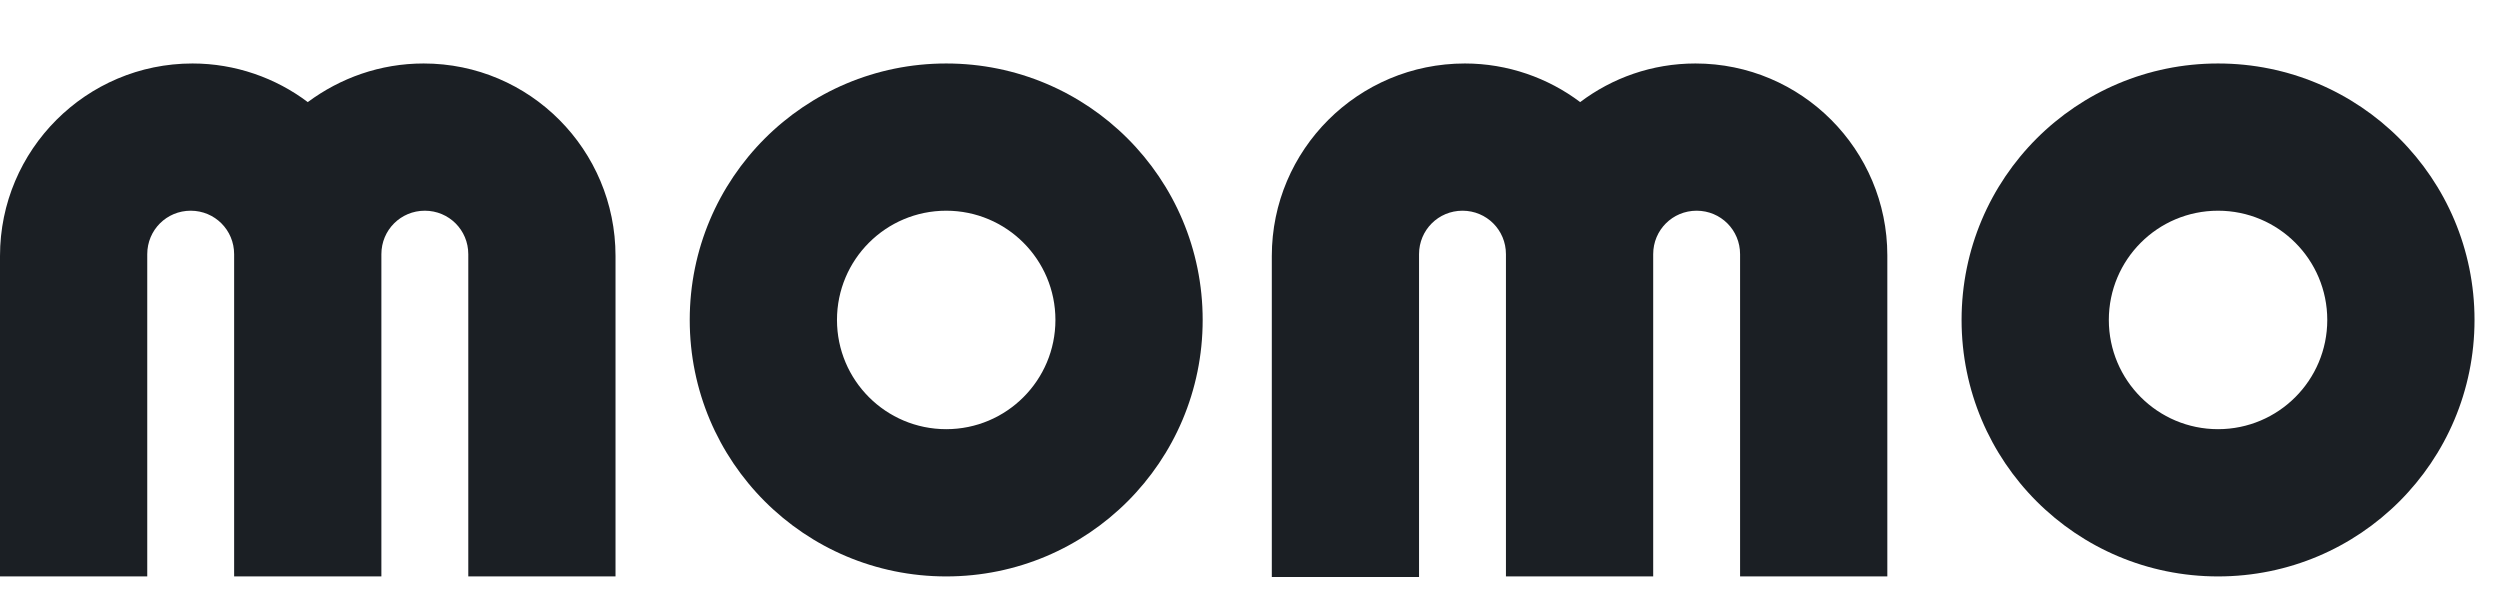
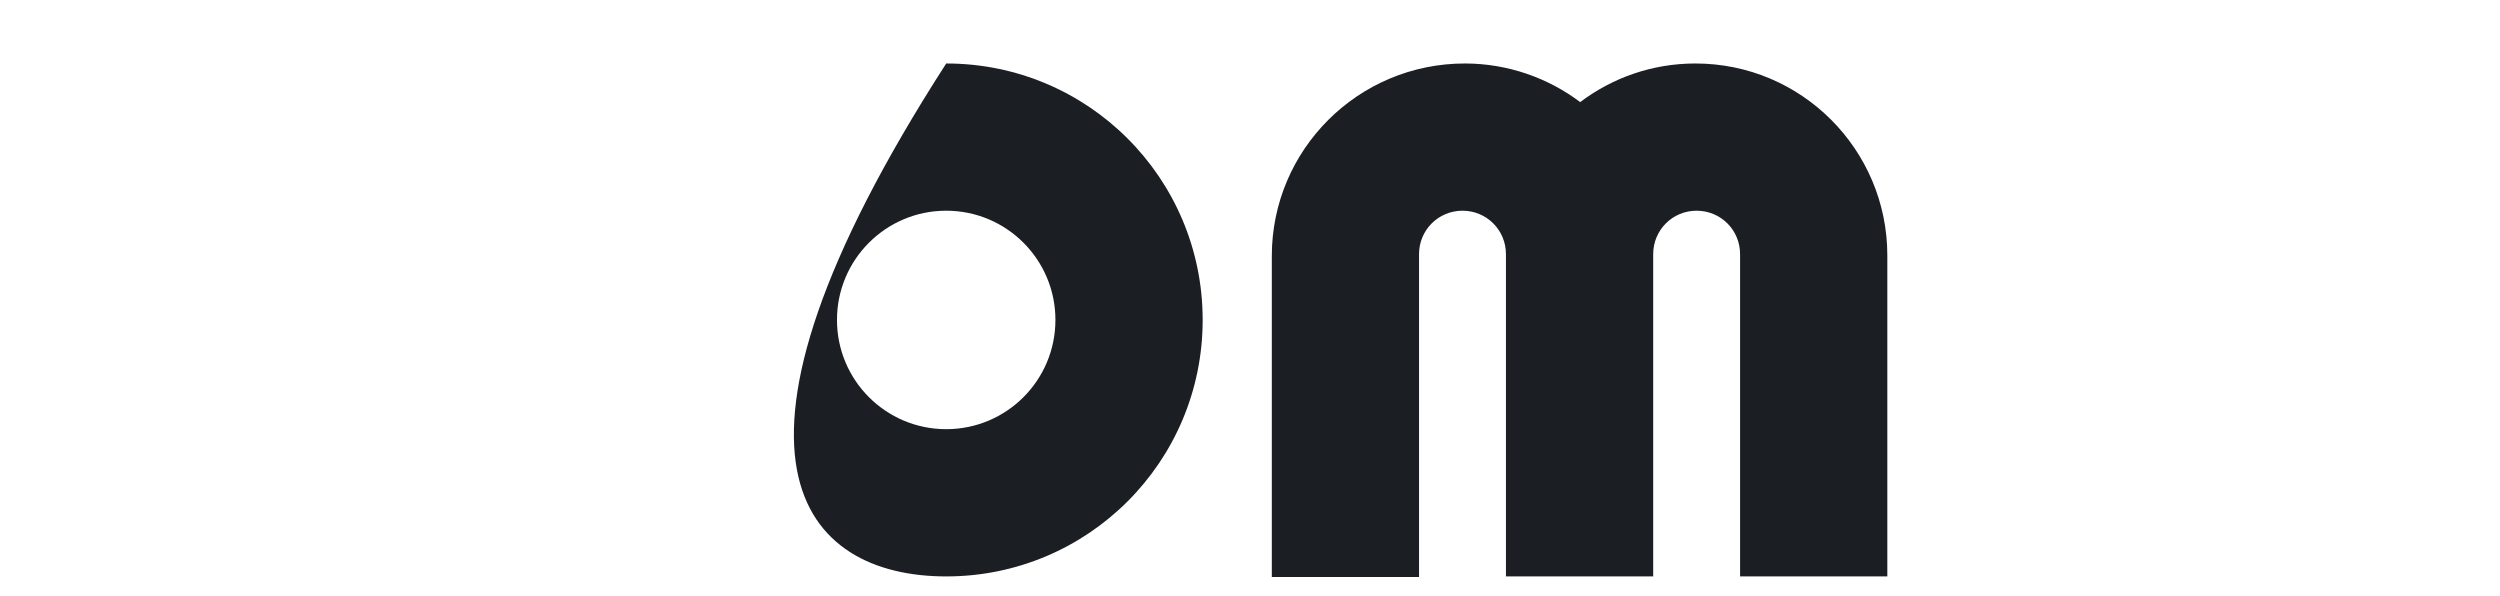
<svg xmlns="http://www.w3.org/2000/svg" width="130" height="31" viewBox="0 0 130 31" fill="none">
-   <path d="M49.203 29.974C56.577 29.974 62.539 24.011 62.539 16.637C62.539 9.263 56.577 3.301 49.203 3.301C41.828 3.301 35.866 9.263 35.866 16.637C35.866 24.011 41.828 29.974 49.203 29.974ZM49.203 10.957C52.341 10.957 54.882 13.499 54.882 16.637C54.882 19.775 52.341 22.317 49.203 22.317C46.065 22.317 43.523 19.775 43.523 16.637C43.523 13.499 46.065 10.957 49.203 10.957Z" fill="#1B1F24" />
-   <path d="M22.029 3.301C19.769 3.301 17.698 4.054 16.004 5.309C14.341 4.054 12.238 3.301 10.01 3.301C4.487 3.301 0 7.788 0 13.311V29.974H7.657V13.217C7.657 11.962 8.661 10.957 9.916 10.957C11.171 10.957 12.175 11.962 12.175 13.217V29.974H19.832V13.217C19.832 11.962 20.836 10.957 22.091 10.957C23.346 10.957 24.351 11.962 24.351 13.217V29.974H32.007V13.311C32.007 7.788 27.551 3.301 22.029 3.301Z" fill="#1B1F24" />
+   <path d="M49.203 29.974C56.577 29.974 62.539 24.011 62.539 16.637C62.539 9.263 56.577 3.301 49.203 3.301C35.866 24.011 41.828 29.974 49.203 29.974ZM49.203 10.957C52.341 10.957 54.882 13.499 54.882 16.637C54.882 19.775 52.341 22.317 49.203 22.317C46.065 22.317 43.523 19.775 43.523 16.637C43.523 13.499 46.065 10.957 49.203 10.957Z" fill="#1B1F24" />
  <path d="M88.162 3.301C85.903 3.301 83.832 4.054 82.169 5.309C80.506 4.054 78.403 3.301 76.175 3.301C70.621 3.301 66.134 7.788 66.134 13.311V30.005H73.79V13.217C73.79 11.962 74.795 10.957 76.05 10.957C77.305 10.957 78.309 11.962 78.309 13.217V29.974H85.966V13.217C85.966 11.962 86.97 10.957 88.225 10.957C89.48 10.957 90.484 11.962 90.484 13.217V29.974H98.141V13.28C98.141 7.788 93.685 3.301 88.162 3.301Z" fill="#1B1F24" />
-   <path d="M115.338 3.301C107.964 3.301 102.002 9.263 102.002 16.637C102.002 24.011 107.964 29.974 115.338 29.974C122.713 29.974 128.675 24.011 128.675 16.637C128.675 9.263 122.713 3.301 115.338 3.301ZM115.338 22.317C112.2 22.317 109.659 19.775 109.659 16.637C109.659 13.499 112.2 10.957 115.338 10.957C118.476 10.957 121.018 13.499 121.018 16.637C121.018 19.775 118.476 22.317 115.338 22.317Z" fill="#1B1F24" />
</svg>